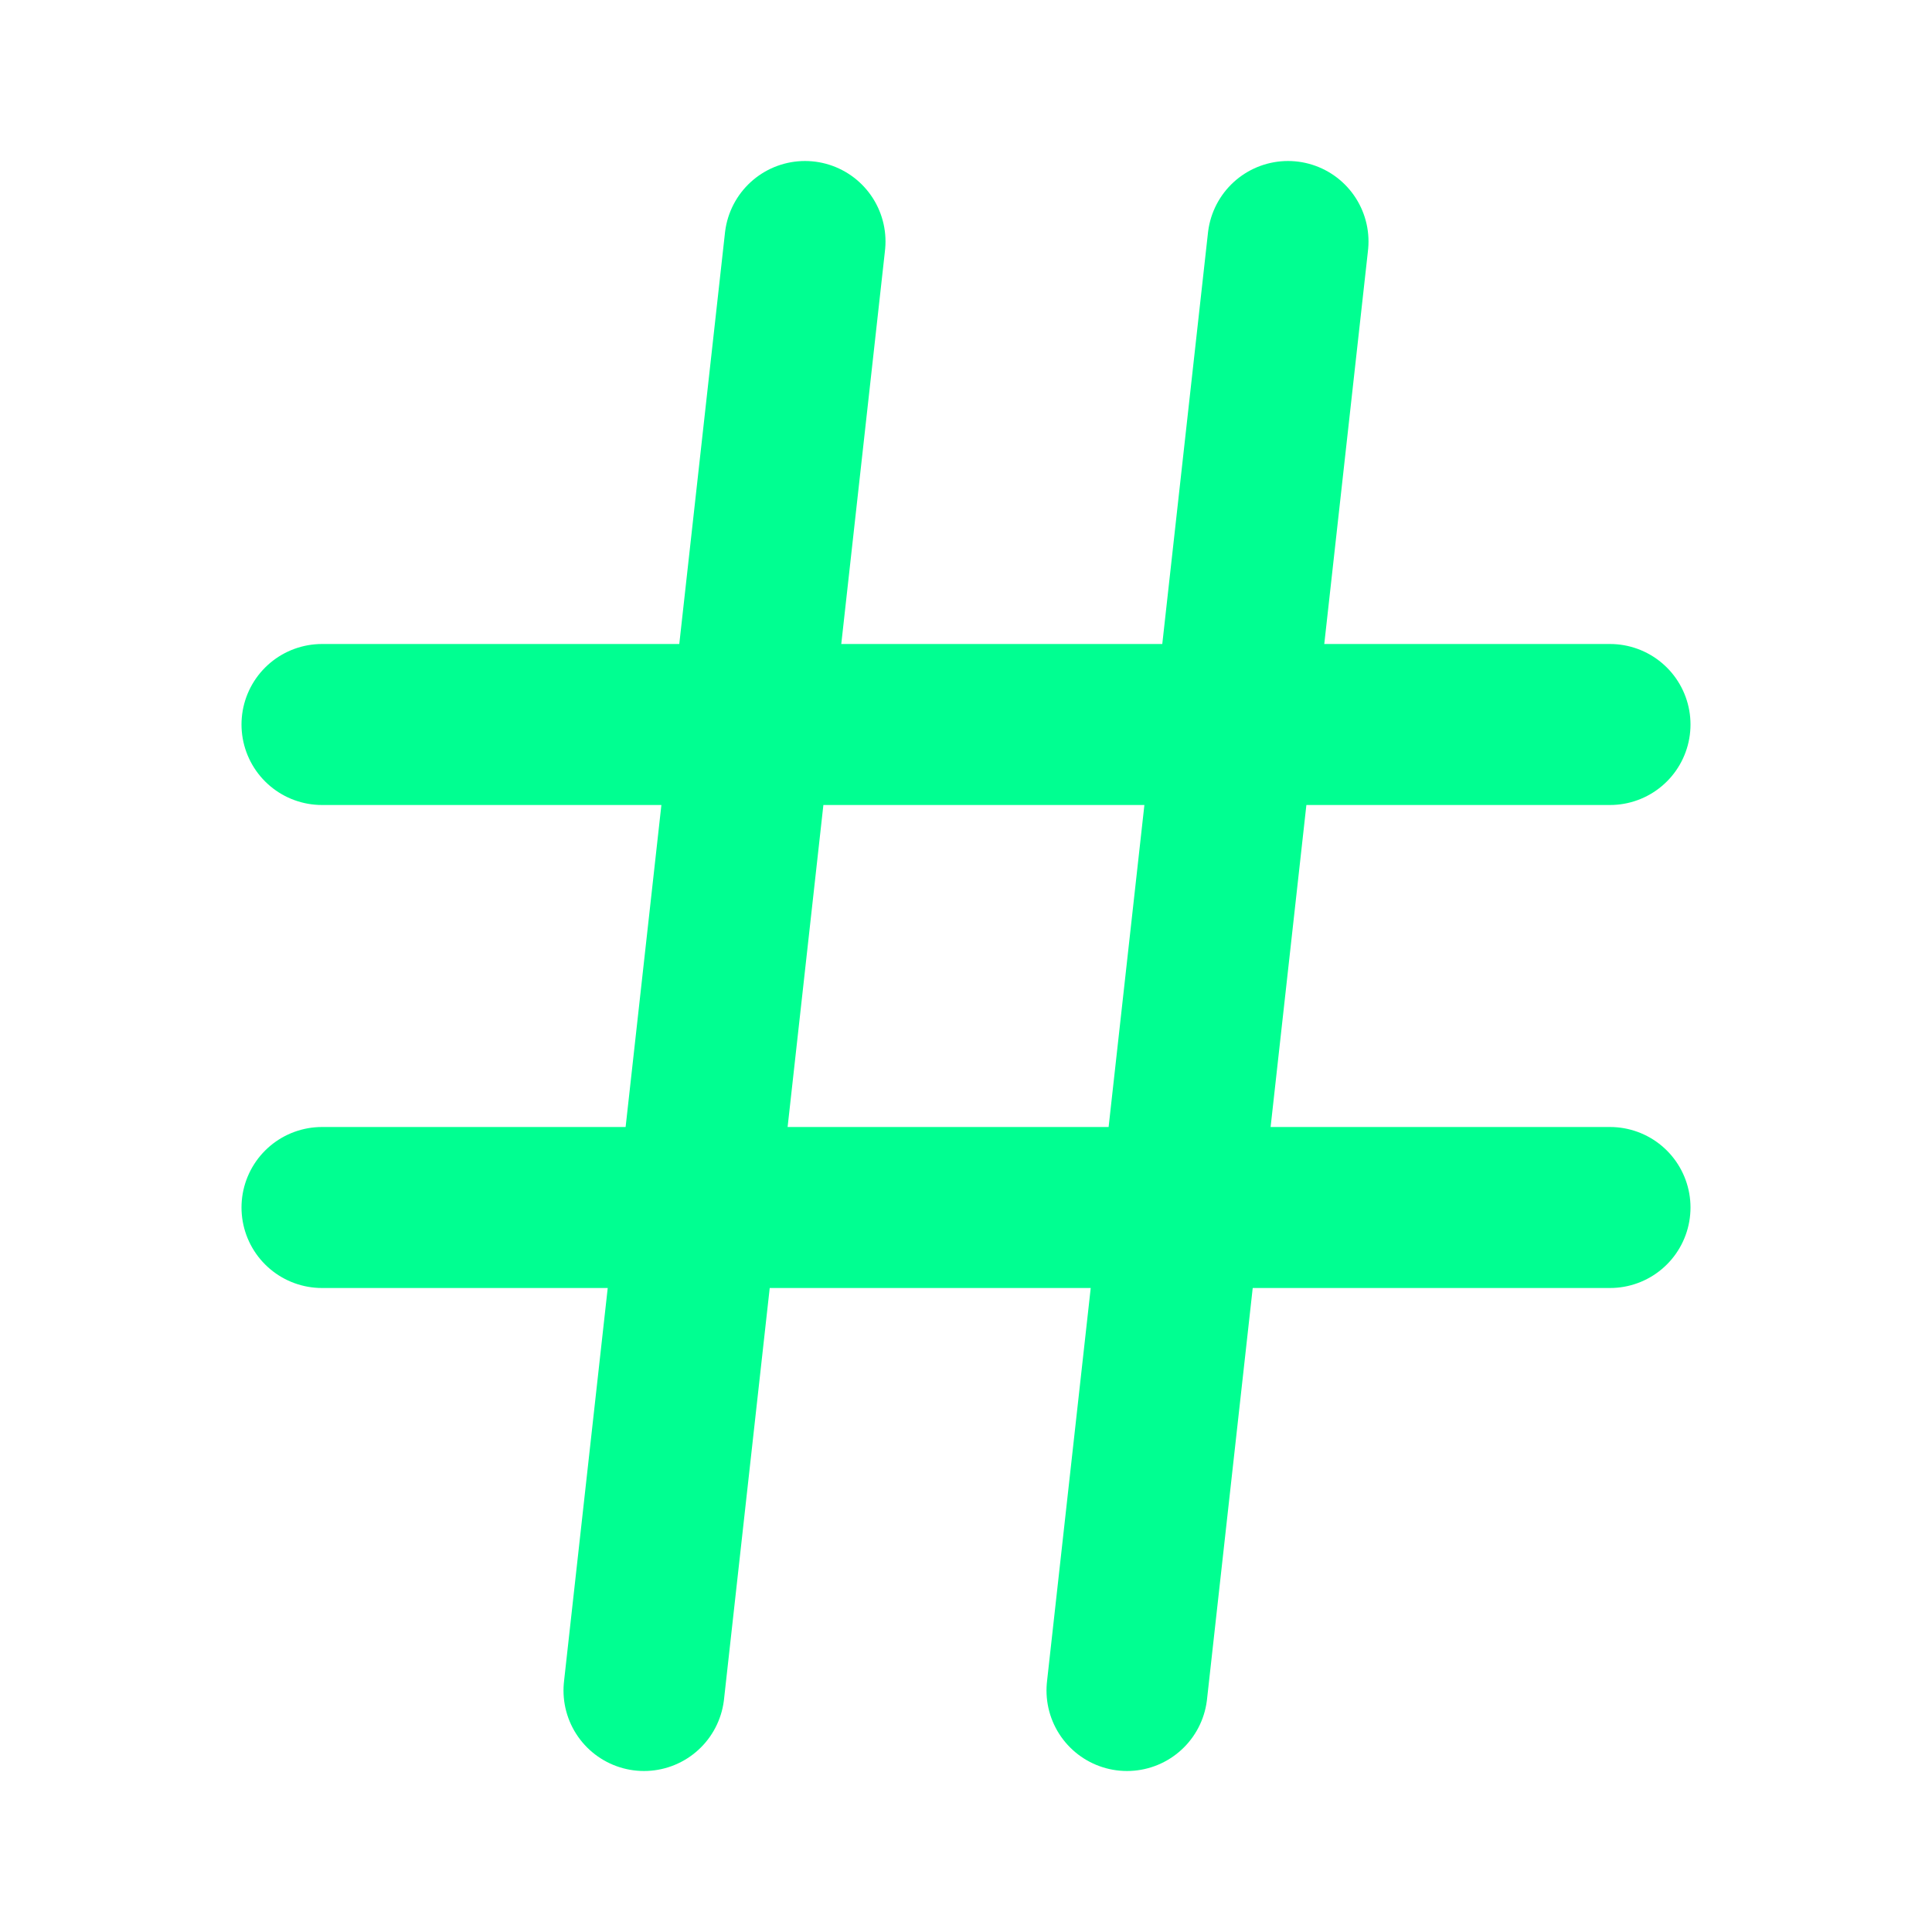
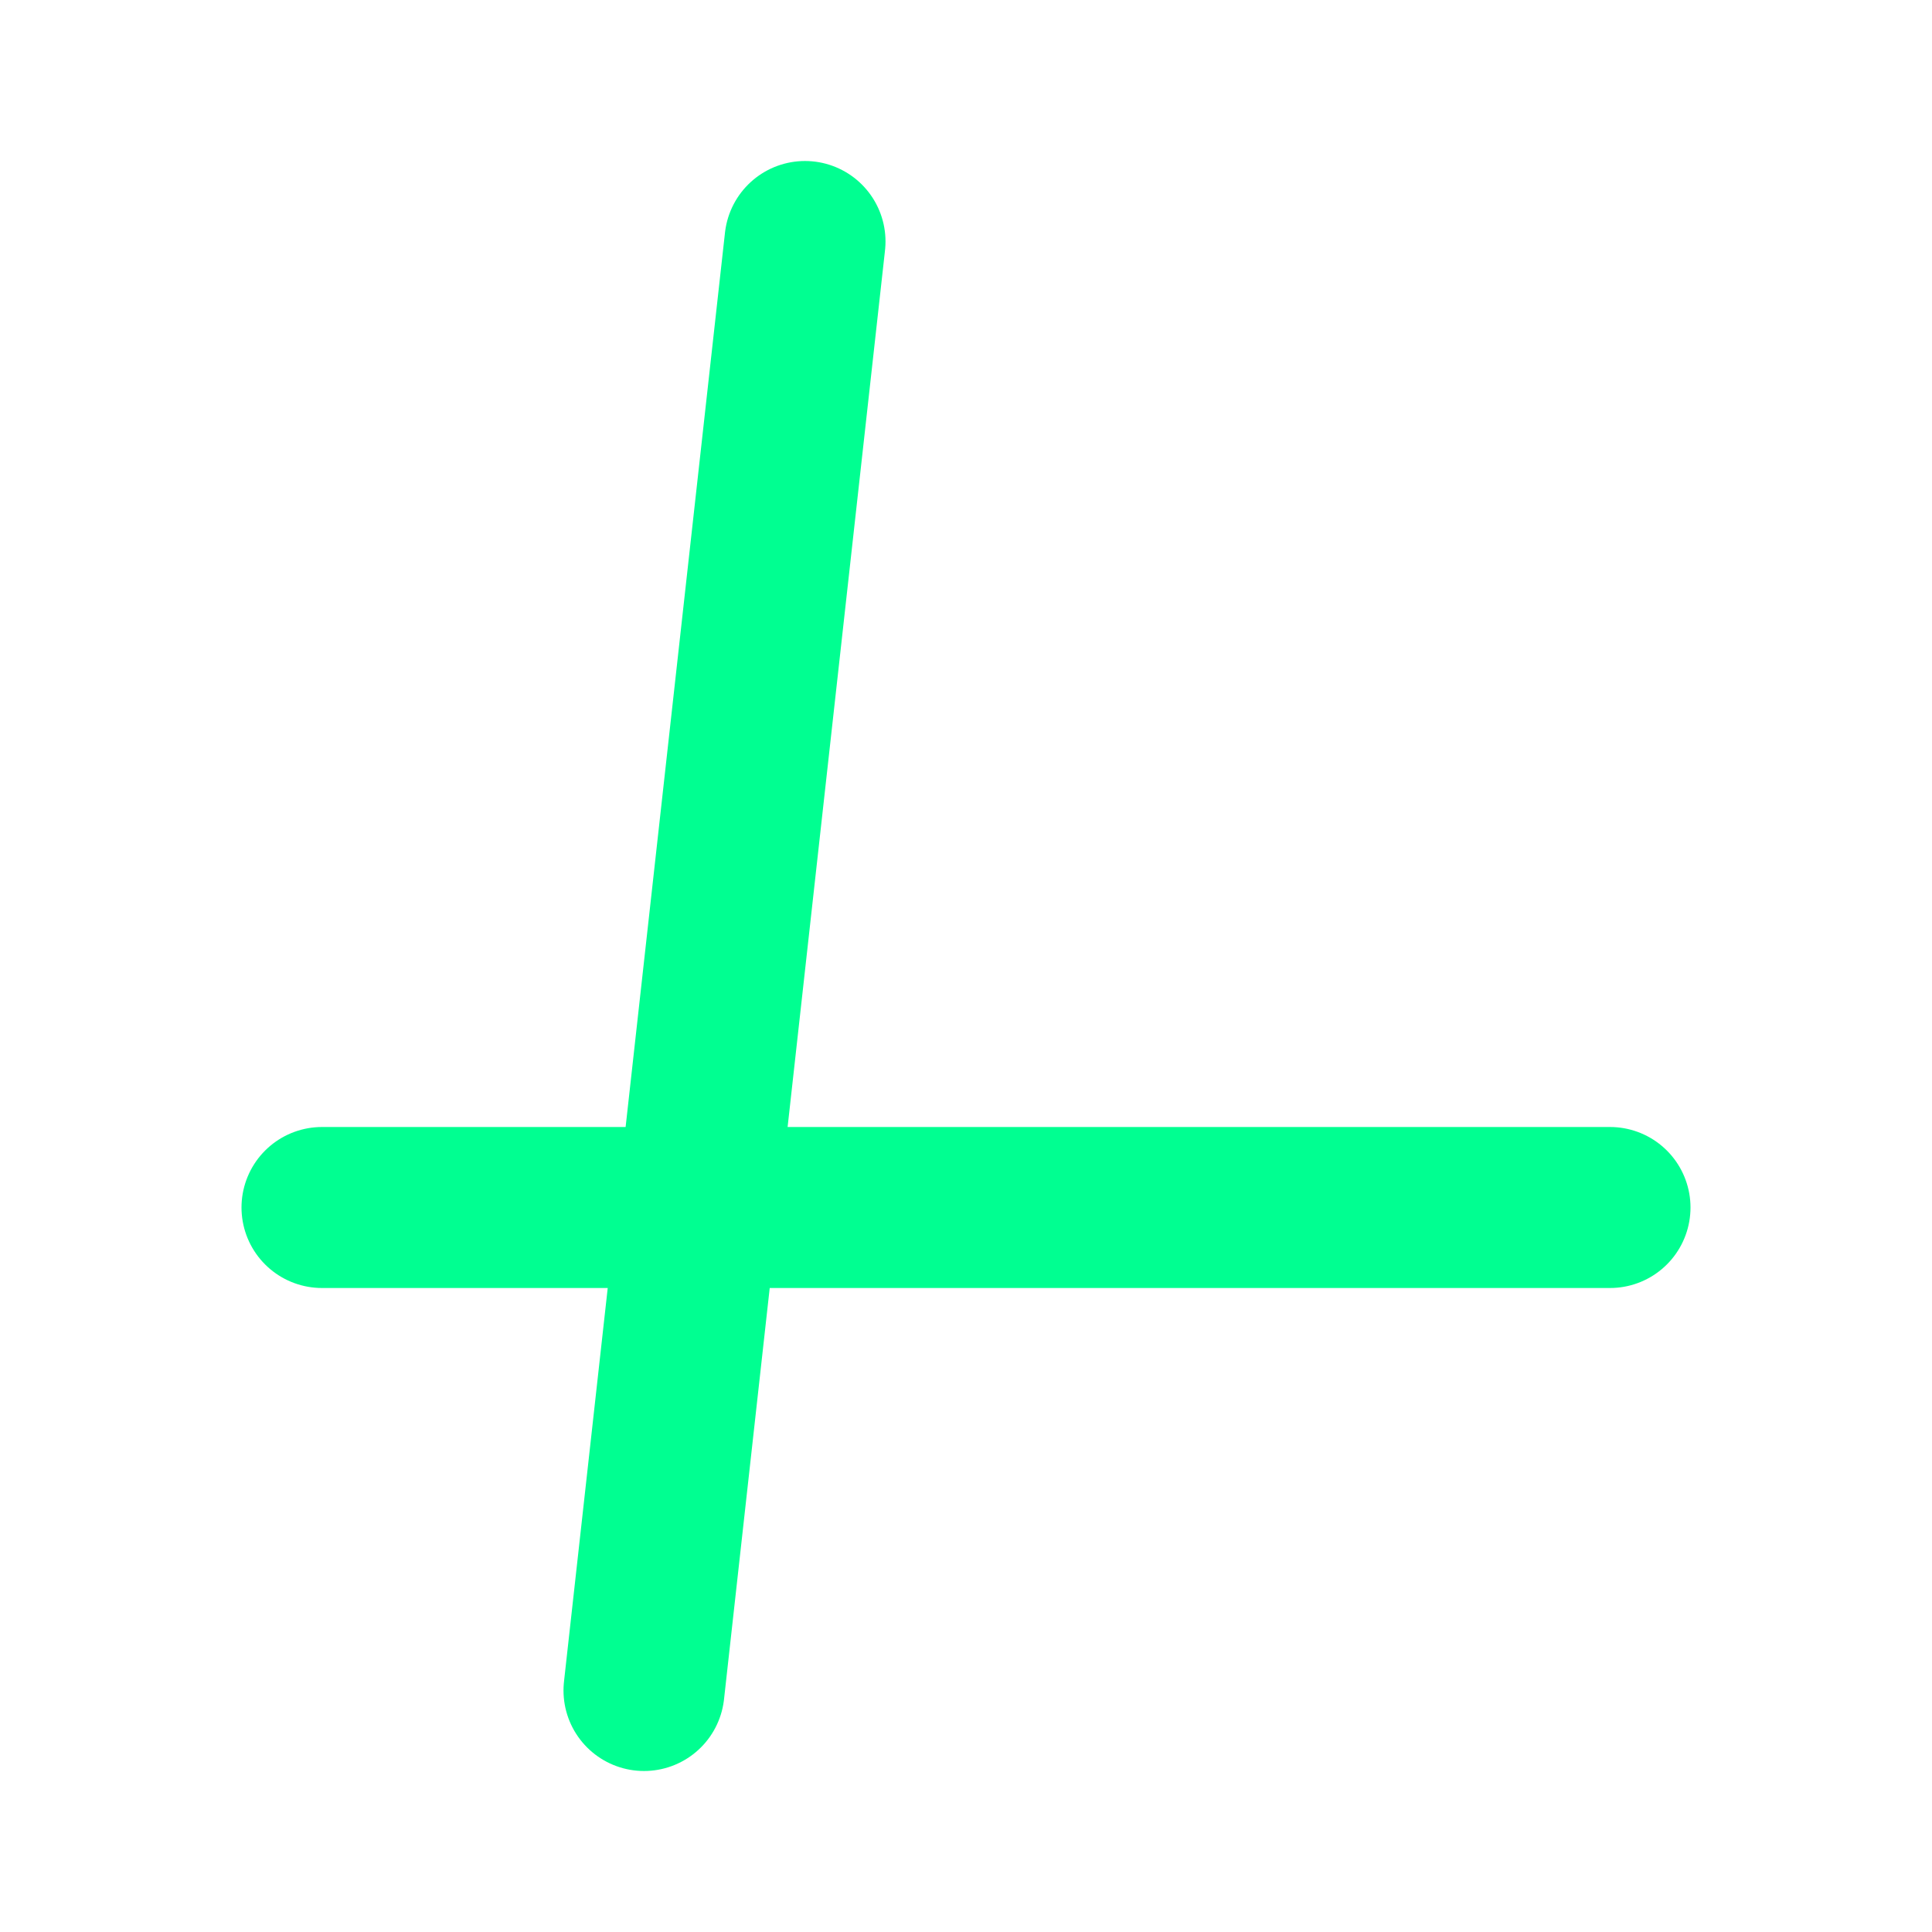
<svg xmlns="http://www.w3.org/2000/svg" width="24" height="24" viewBox="0 0 24 24" fill="none" stroke="#00ff91" stroke-width="2" stroke-linecap="round" stroke-linejoin="round" class="feather feather-hash">
-   <line x1="4" y1="9" x2="20" y2="9" />
  <line x1="4" y1="15" x2="20" y2="15" />
  <line x1="10" y1="3" x2="8" y2="21" />
-   <line x1="16" y1="3" x2="14" y2="21" />
</svg>